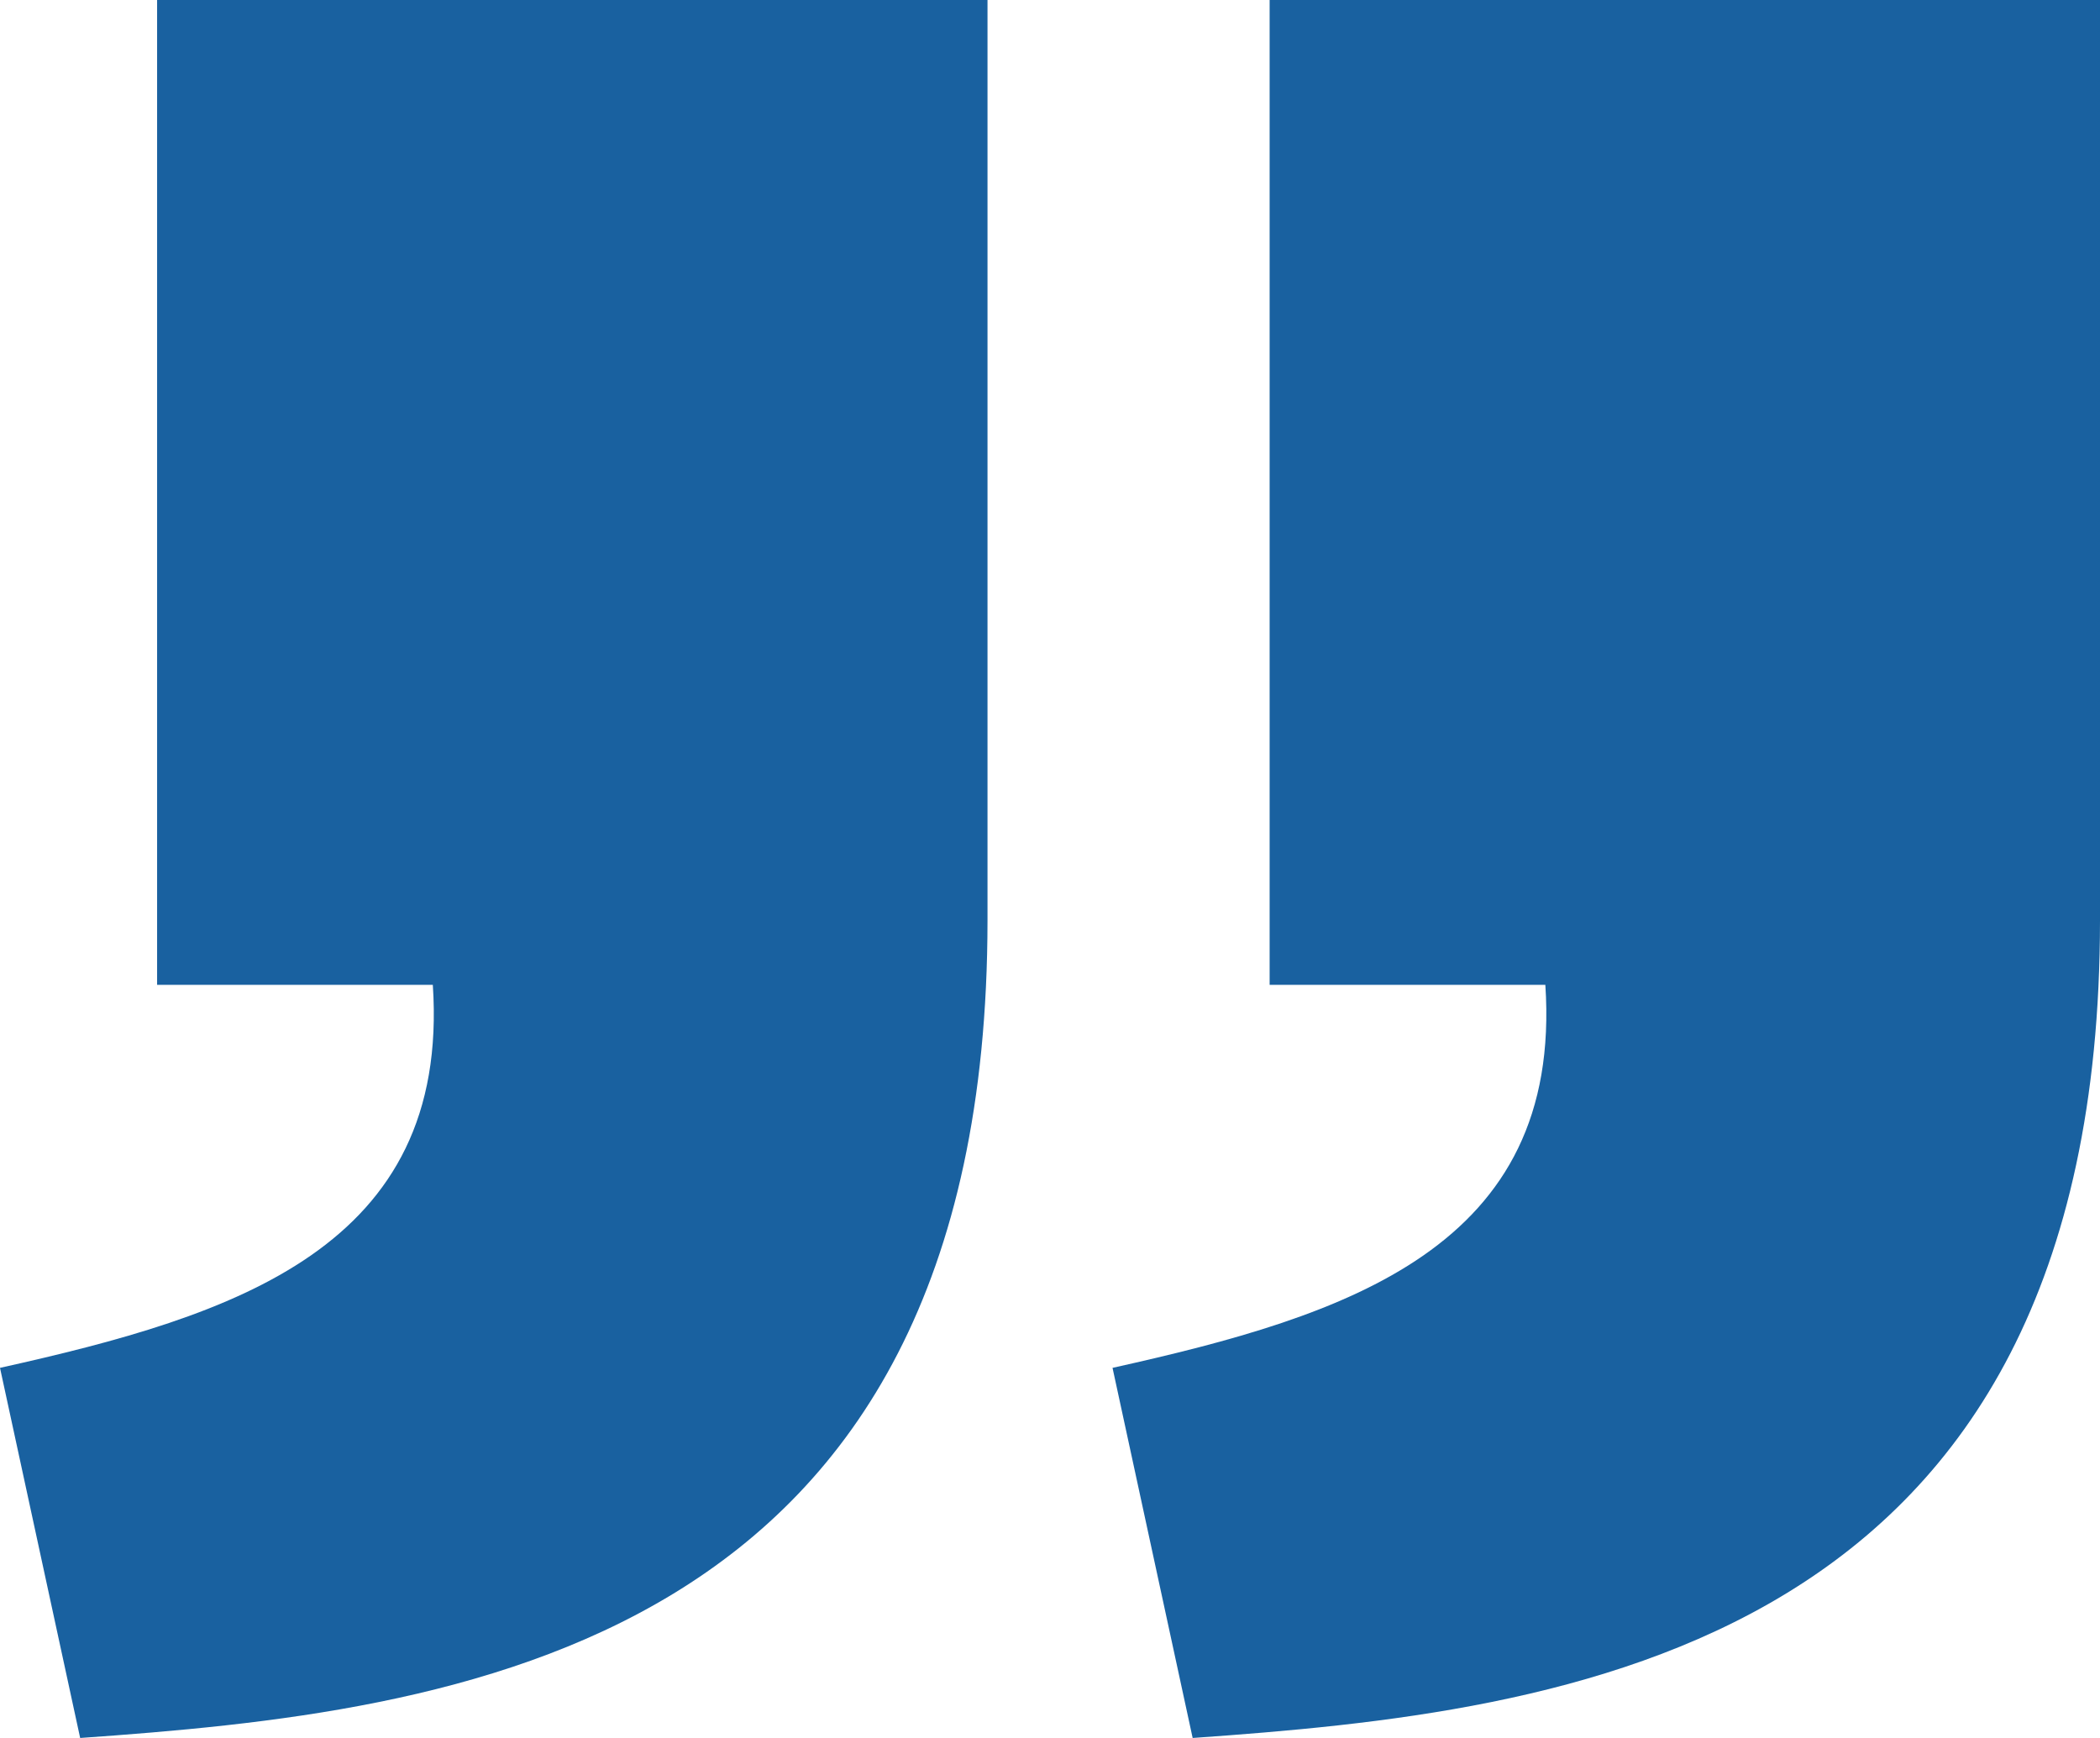
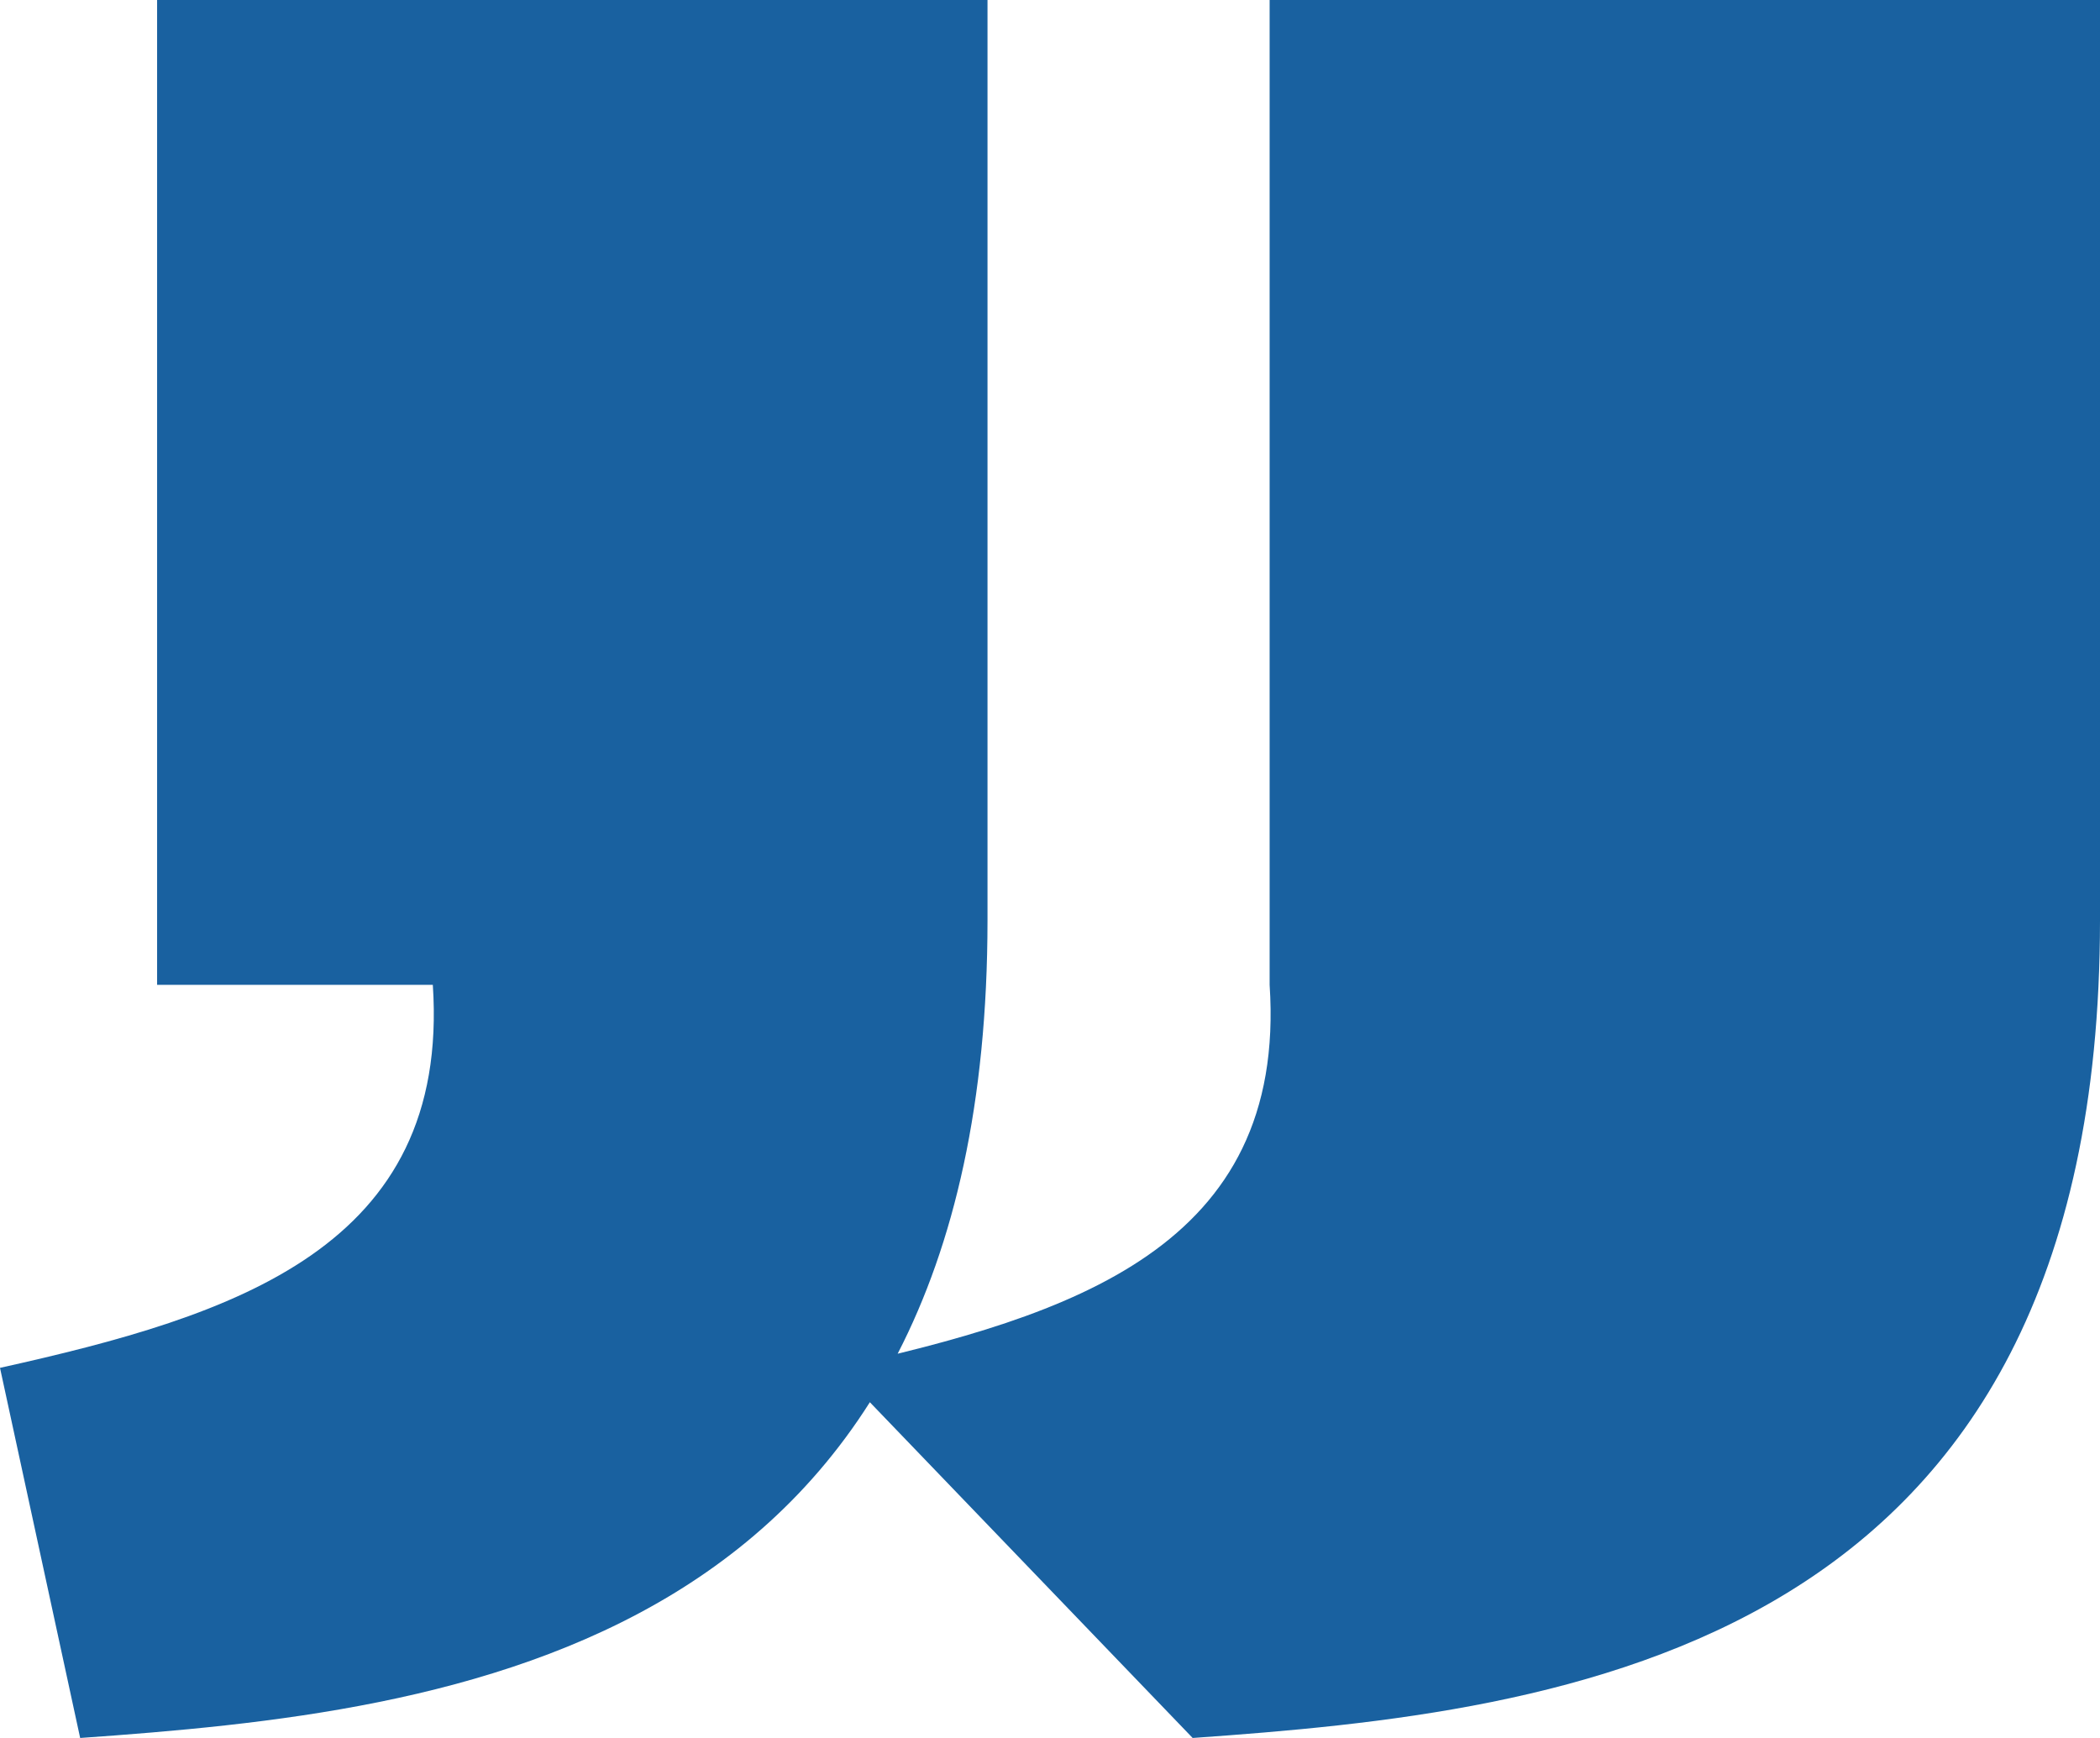
<svg xmlns="http://www.w3.org/2000/svg" version="1.1" id="Шар_1" x="0px" y="0px" viewBox="0 0 58 48" style="enable-background:new 0 0 58 48;" xml:space="preserve">
  <style type="text/css">
	.st0{fill:#1961A0;}
</style>
-   <path class="st0" d="M32.94,48C43.218,47.275,57.992,45.628,58,25.422V0H35.066v27.2h7.615c0.482,7.263-5.475,9.138-11.954,10.578  L32.94,48z M2.214,48c10.278-0.725,25.052-2.372,25.06-22.578V0H4.339v27.2h7.615C12.437,34.463,6.479,36.338,0,37.778L2.214,48z" />
+   <path class="st0" d="M32.94,48C43.218,47.275,57.992,45.628,58,25.422V0H35.066v27.2c0.482,7.263-5.475,9.138-11.954,10.578  L32.94,48z M2.214,48c10.278-0.725,25.052-2.372,25.06-22.578V0H4.339v27.2h7.615C12.437,34.463,6.479,36.338,0,37.778L2.214,48z" />
</svg>